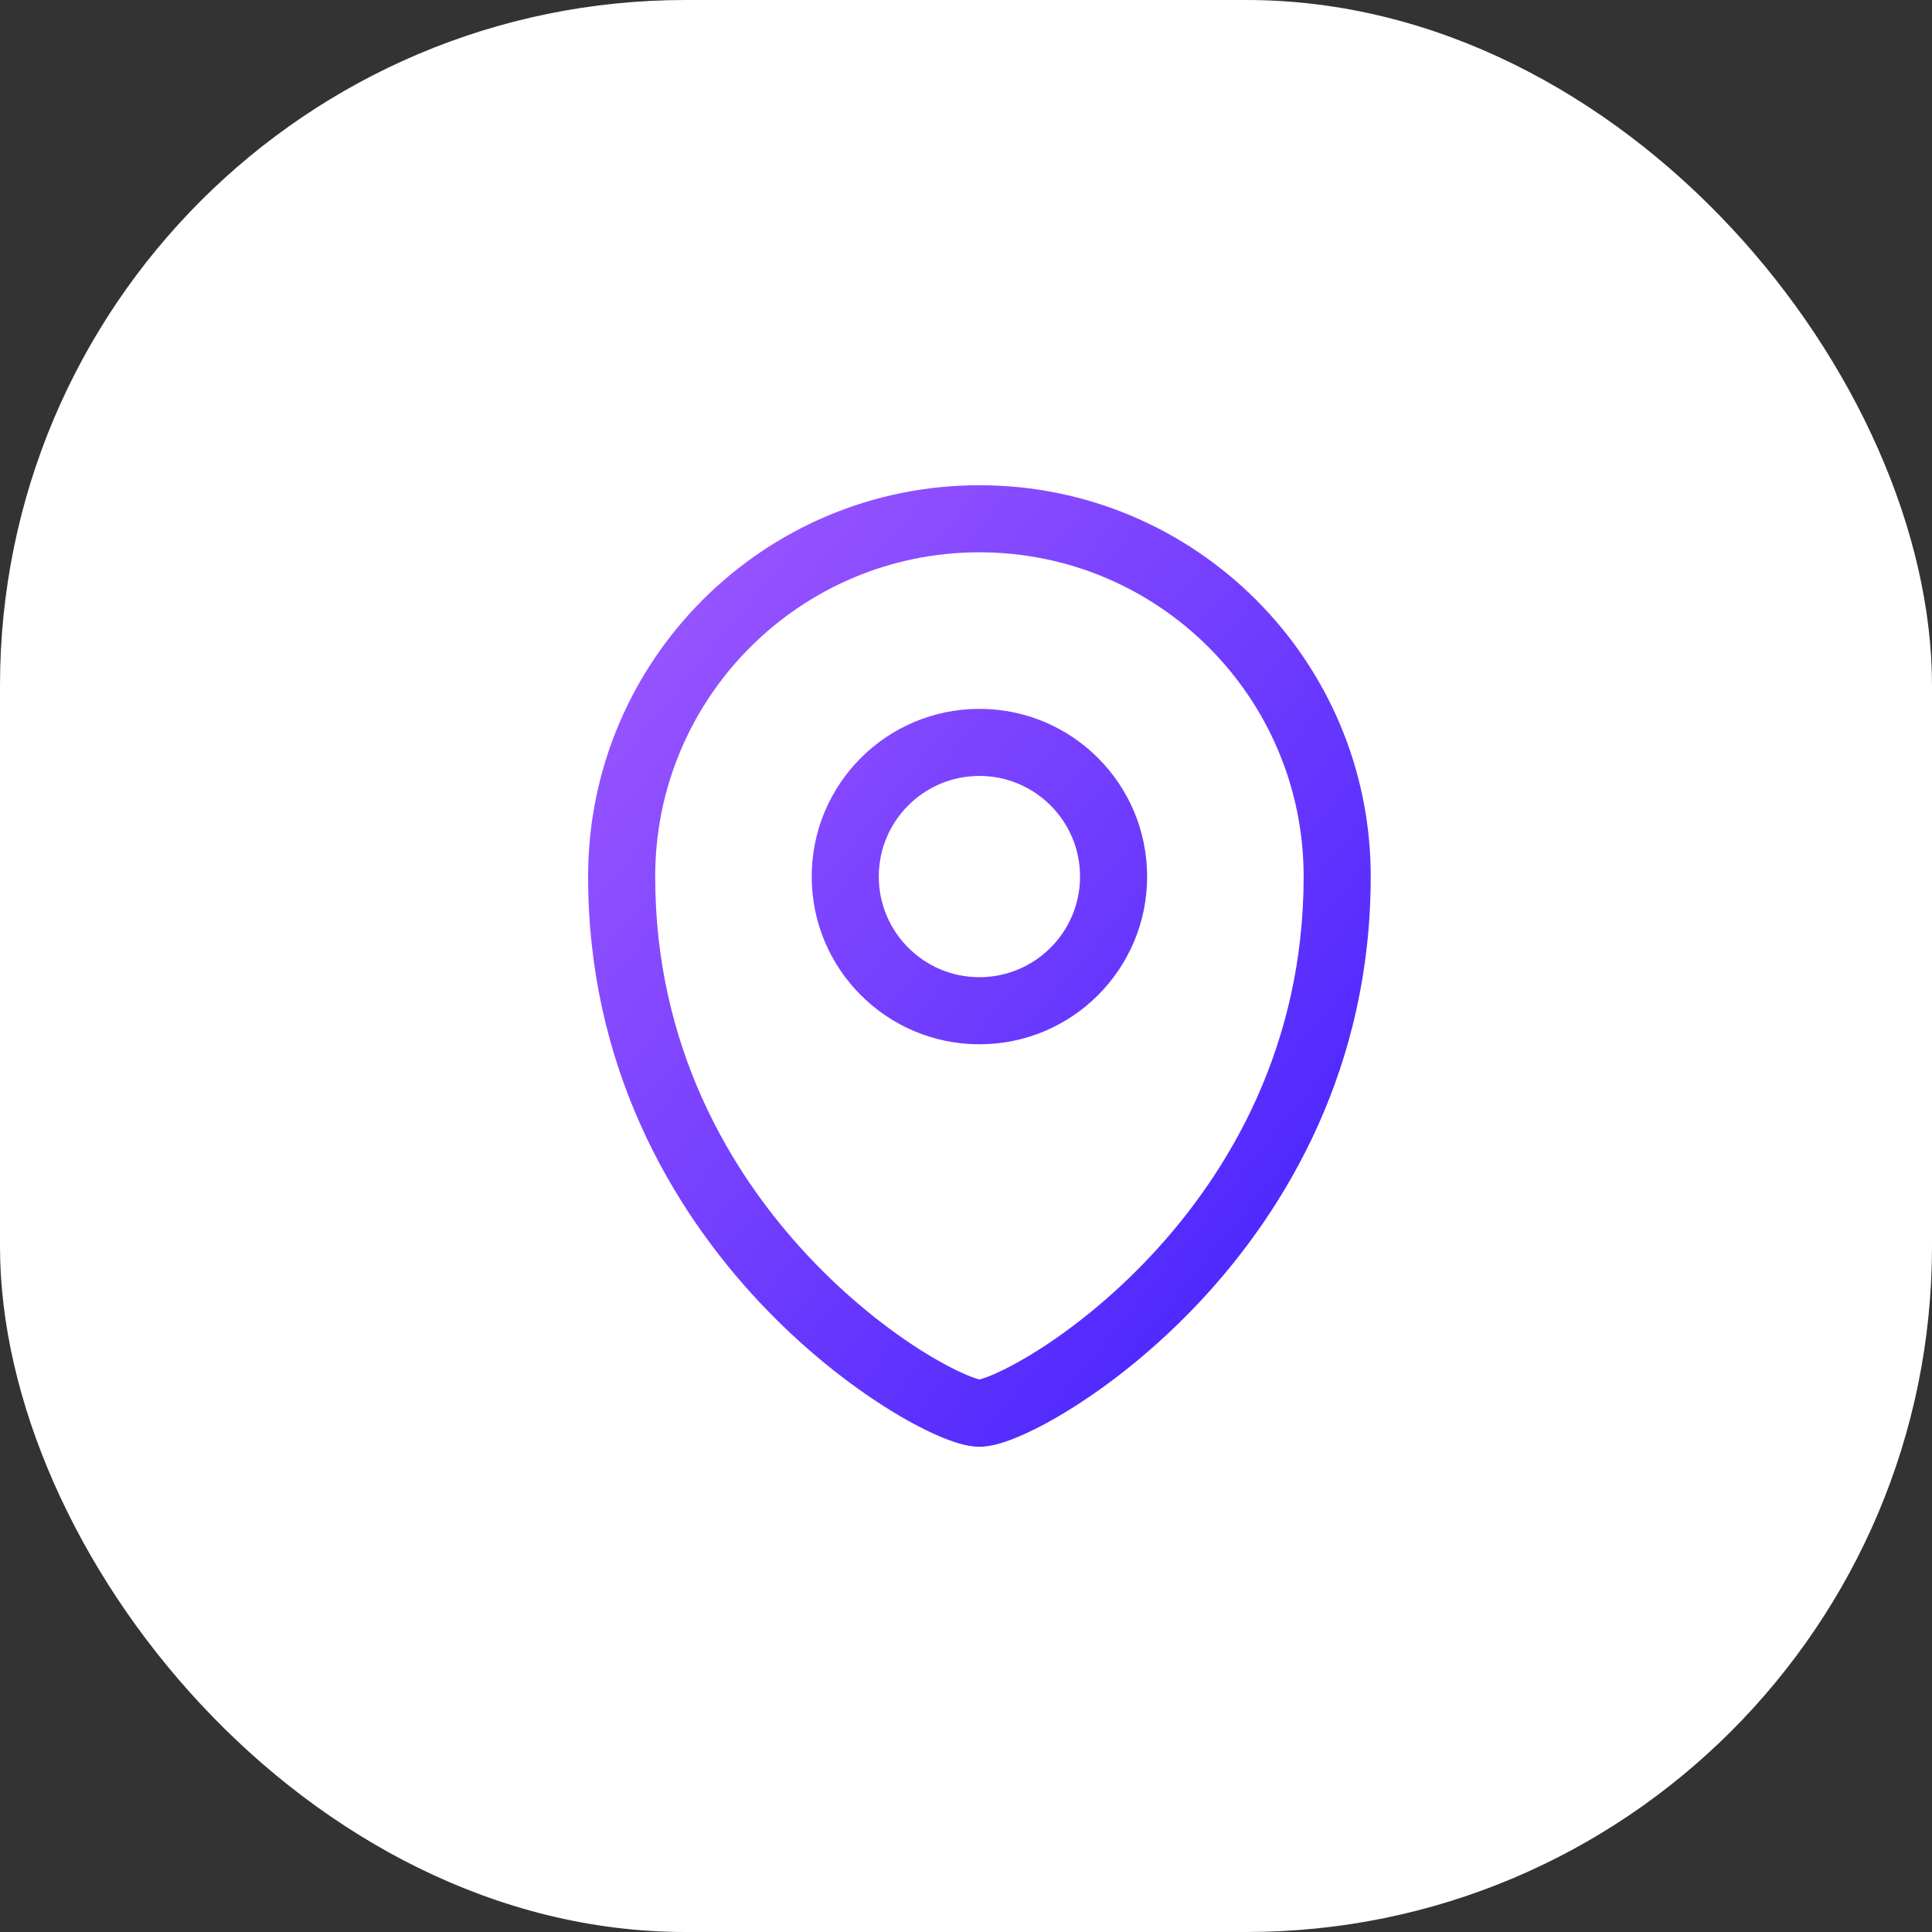
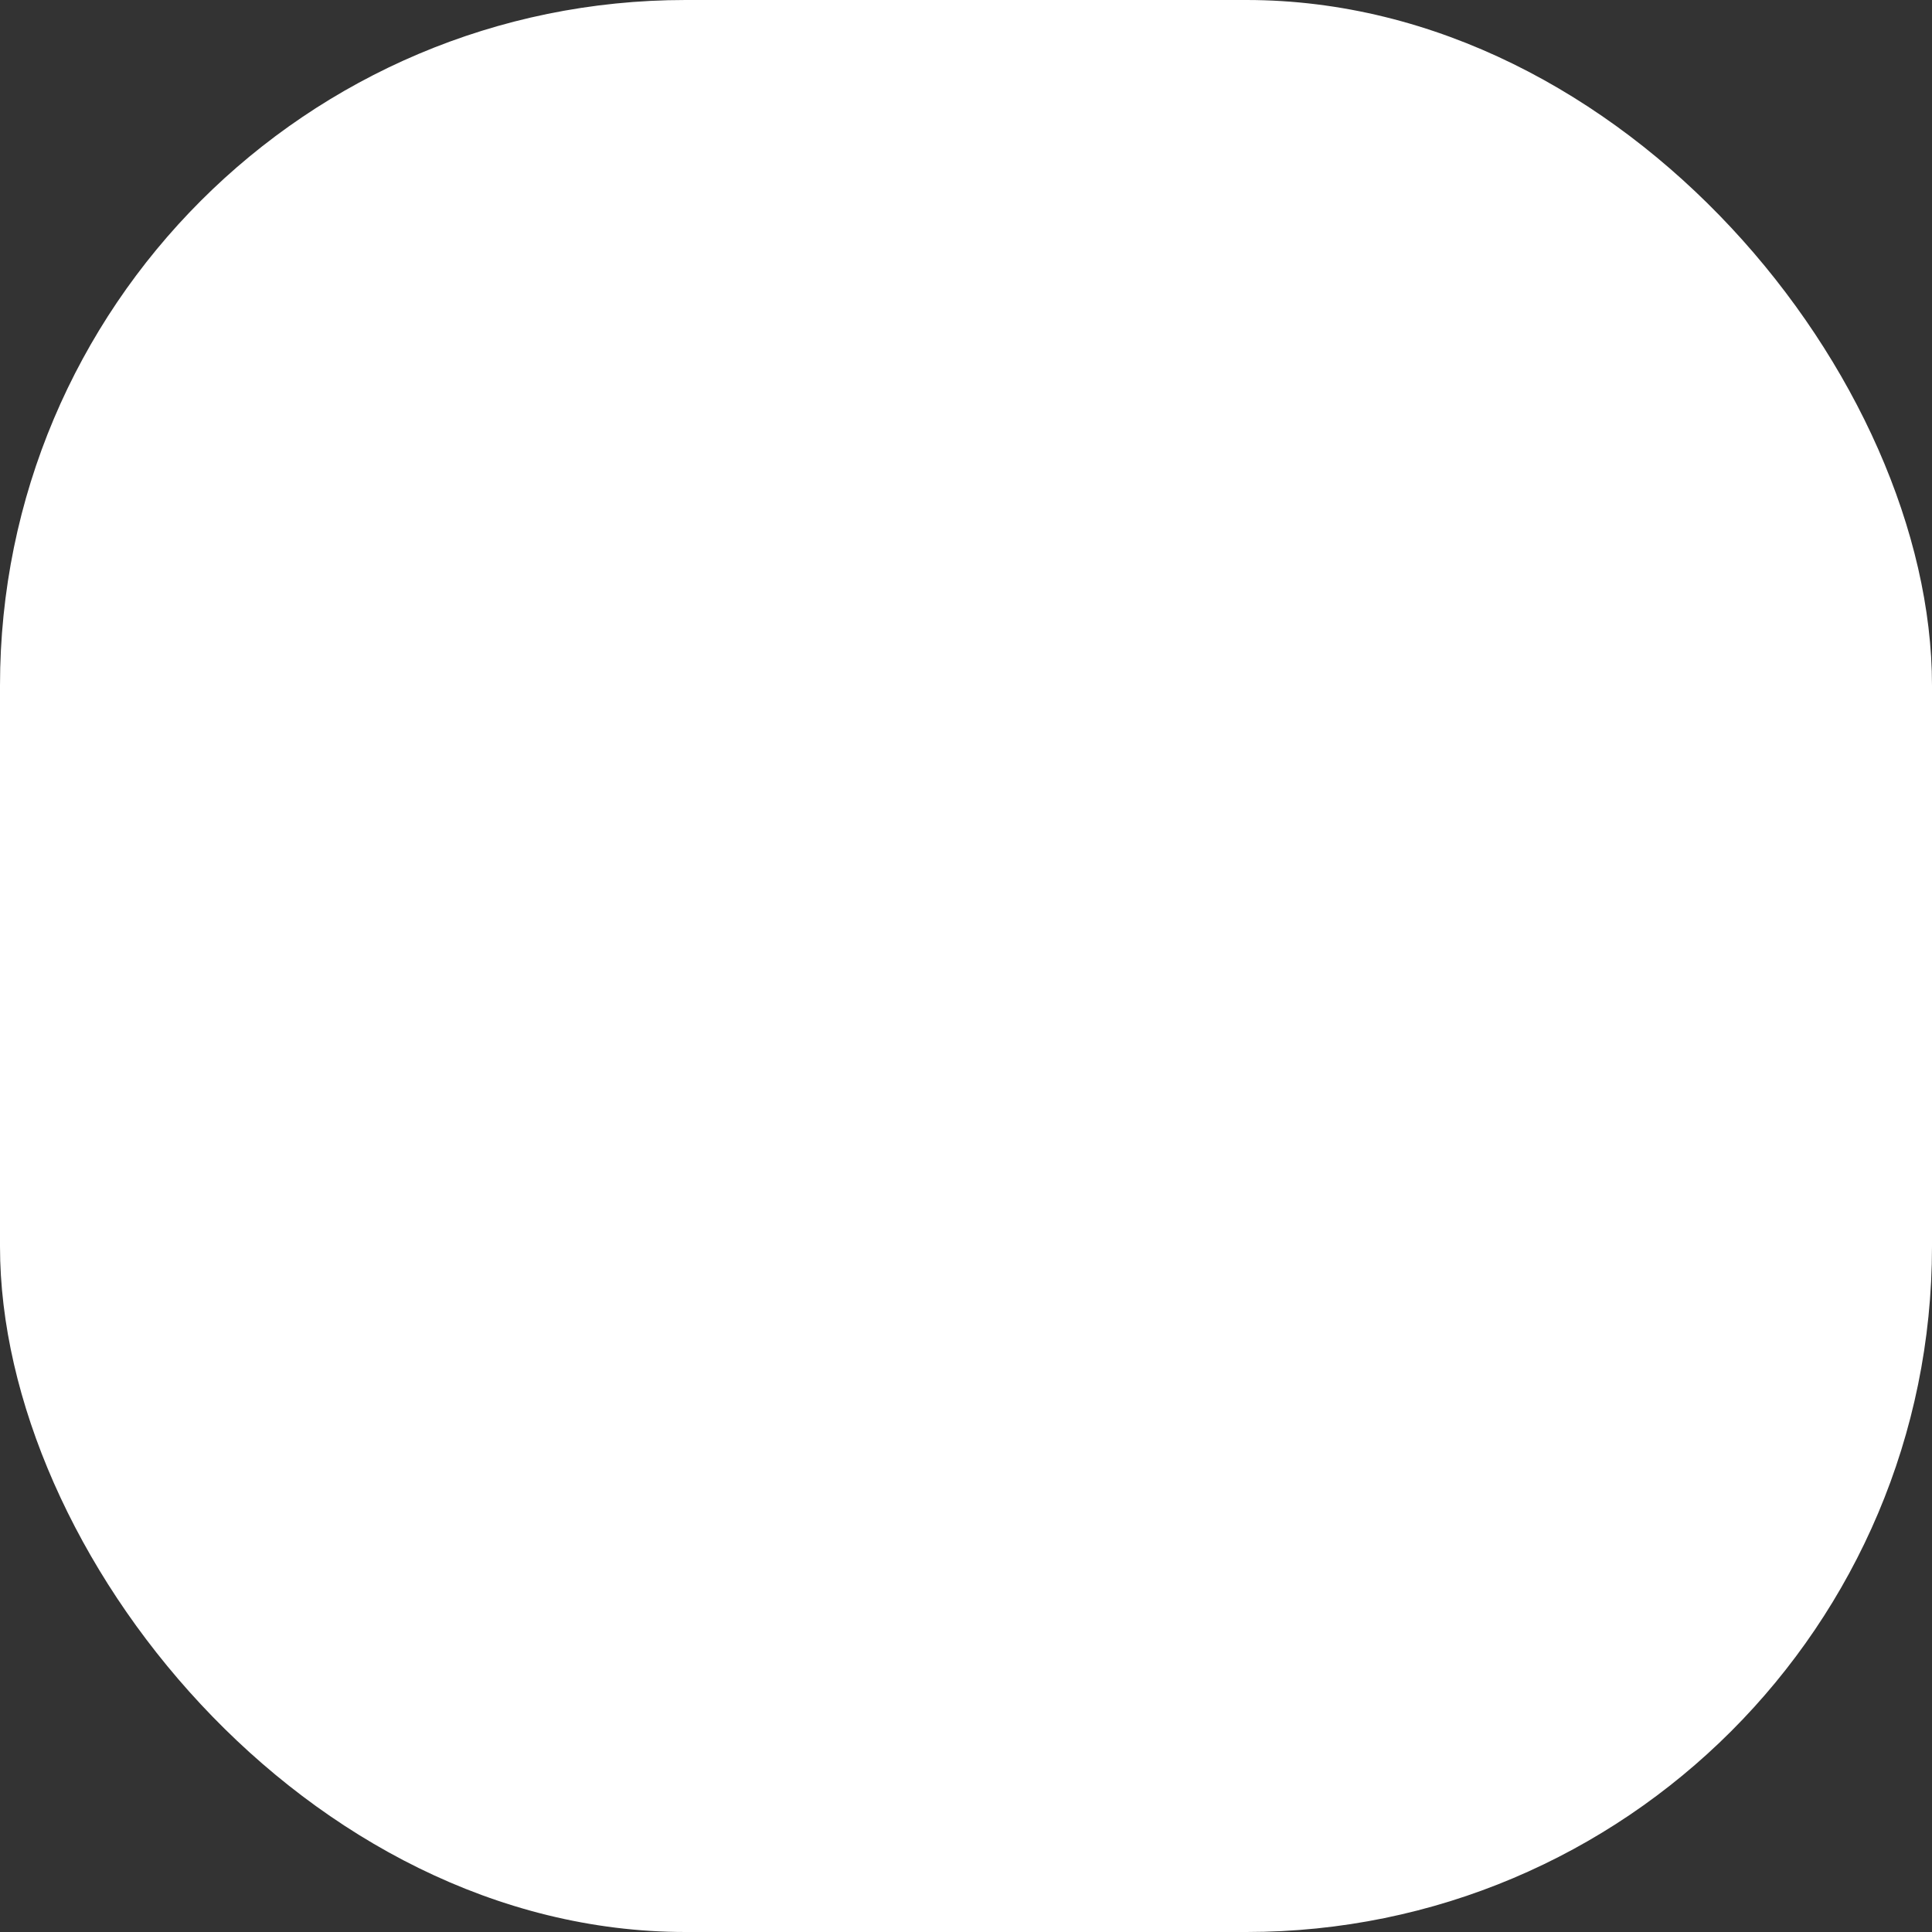
<svg xmlns="http://www.w3.org/2000/svg" width="72" height="72" viewBox="0 0 72 72" fill="none">
  <rect x="0" y="0" width="72" height="72" fill="#333333" stroke="none" />
  <rect width="72" height="72" rx="25.55" fill="white" />
-   <path fill-rule="evenodd" clip-rule="evenodd" d="M36.5 26.417C33.048 26.417 30.25 29.215 30.25 32.667C30.25 36.118 33.048 38.917 36.5 38.917C39.952 38.917 42.75 36.118 42.75 32.667C42.75 29.215 39.952 26.417 36.5 26.417ZM32.75 32.667C32.75 30.596 34.429 28.917 36.5 28.917C38.571 28.917 40.25 30.596 40.25 32.667C40.25 34.738 38.571 36.417 36.5 36.417C34.429 36.417 32.75 34.738 32.75 32.667Z" fill="url(#paint0_linear_870_60825)" />
-   <path fill-rule="evenodd" clip-rule="evenodd" d="M36.5 18.083C28.446 18.083 21.917 24.613 21.917 32.667C21.917 39.726 25.012 45.018 28.297 48.522C29.937 50.271 31.636 51.589 33.049 52.475C33.755 52.919 34.403 53.262 34.95 53.5C35.435 53.712 36.009 53.917 36.5 53.917C36.991 53.917 37.565 53.712 38.05 53.5C38.597 53.262 39.245 52.919 39.951 52.475C41.364 51.589 43.063 50.271 44.704 48.522C47.988 45.018 51.083 39.726 51.083 32.667C51.083 24.613 44.554 18.083 36.5 18.083ZM24.417 32.667C24.417 25.993 29.827 20.583 36.5 20.583C43.173 20.583 48.583 25.993 48.583 32.667C48.583 38.94 45.845 43.649 42.88 46.812C41.395 48.395 39.865 49.578 38.622 50.358C38 50.748 37.463 51.029 37.053 51.208C36.742 51.343 36.569 51.391 36.508 51.408L36.5 51.41L36.492 51.408C36.432 51.391 36.258 51.343 35.948 51.208C35.537 51.029 35 50.748 34.378 50.358C33.135 49.578 31.605 48.395 30.12 46.812C27.155 43.649 24.417 38.94 24.417 32.667Z" fill="url(#paint1_linear_870_60825)" />
  <defs>
    <linearGradient id="paint0_linear_870_60825" x1="21.917" y1="18.083" x2="57.004" y2="46.643" gradientUnits="userSpaceOnUse">
      <stop stop-color="#A35BFF" />
      <stop offset="1" stop-color="#3D1EFE" />
    </linearGradient>
    <linearGradient id="paint1_linear_870_60825" x1="21.917" y1="18.083" x2="57.004" y2="46.643" gradientUnits="userSpaceOnUse">
      <stop stop-color="#A35BFF" />
      <stop offset="1" stop-color="#3D1EFE" />
    </linearGradient>
  </defs>
</svg>